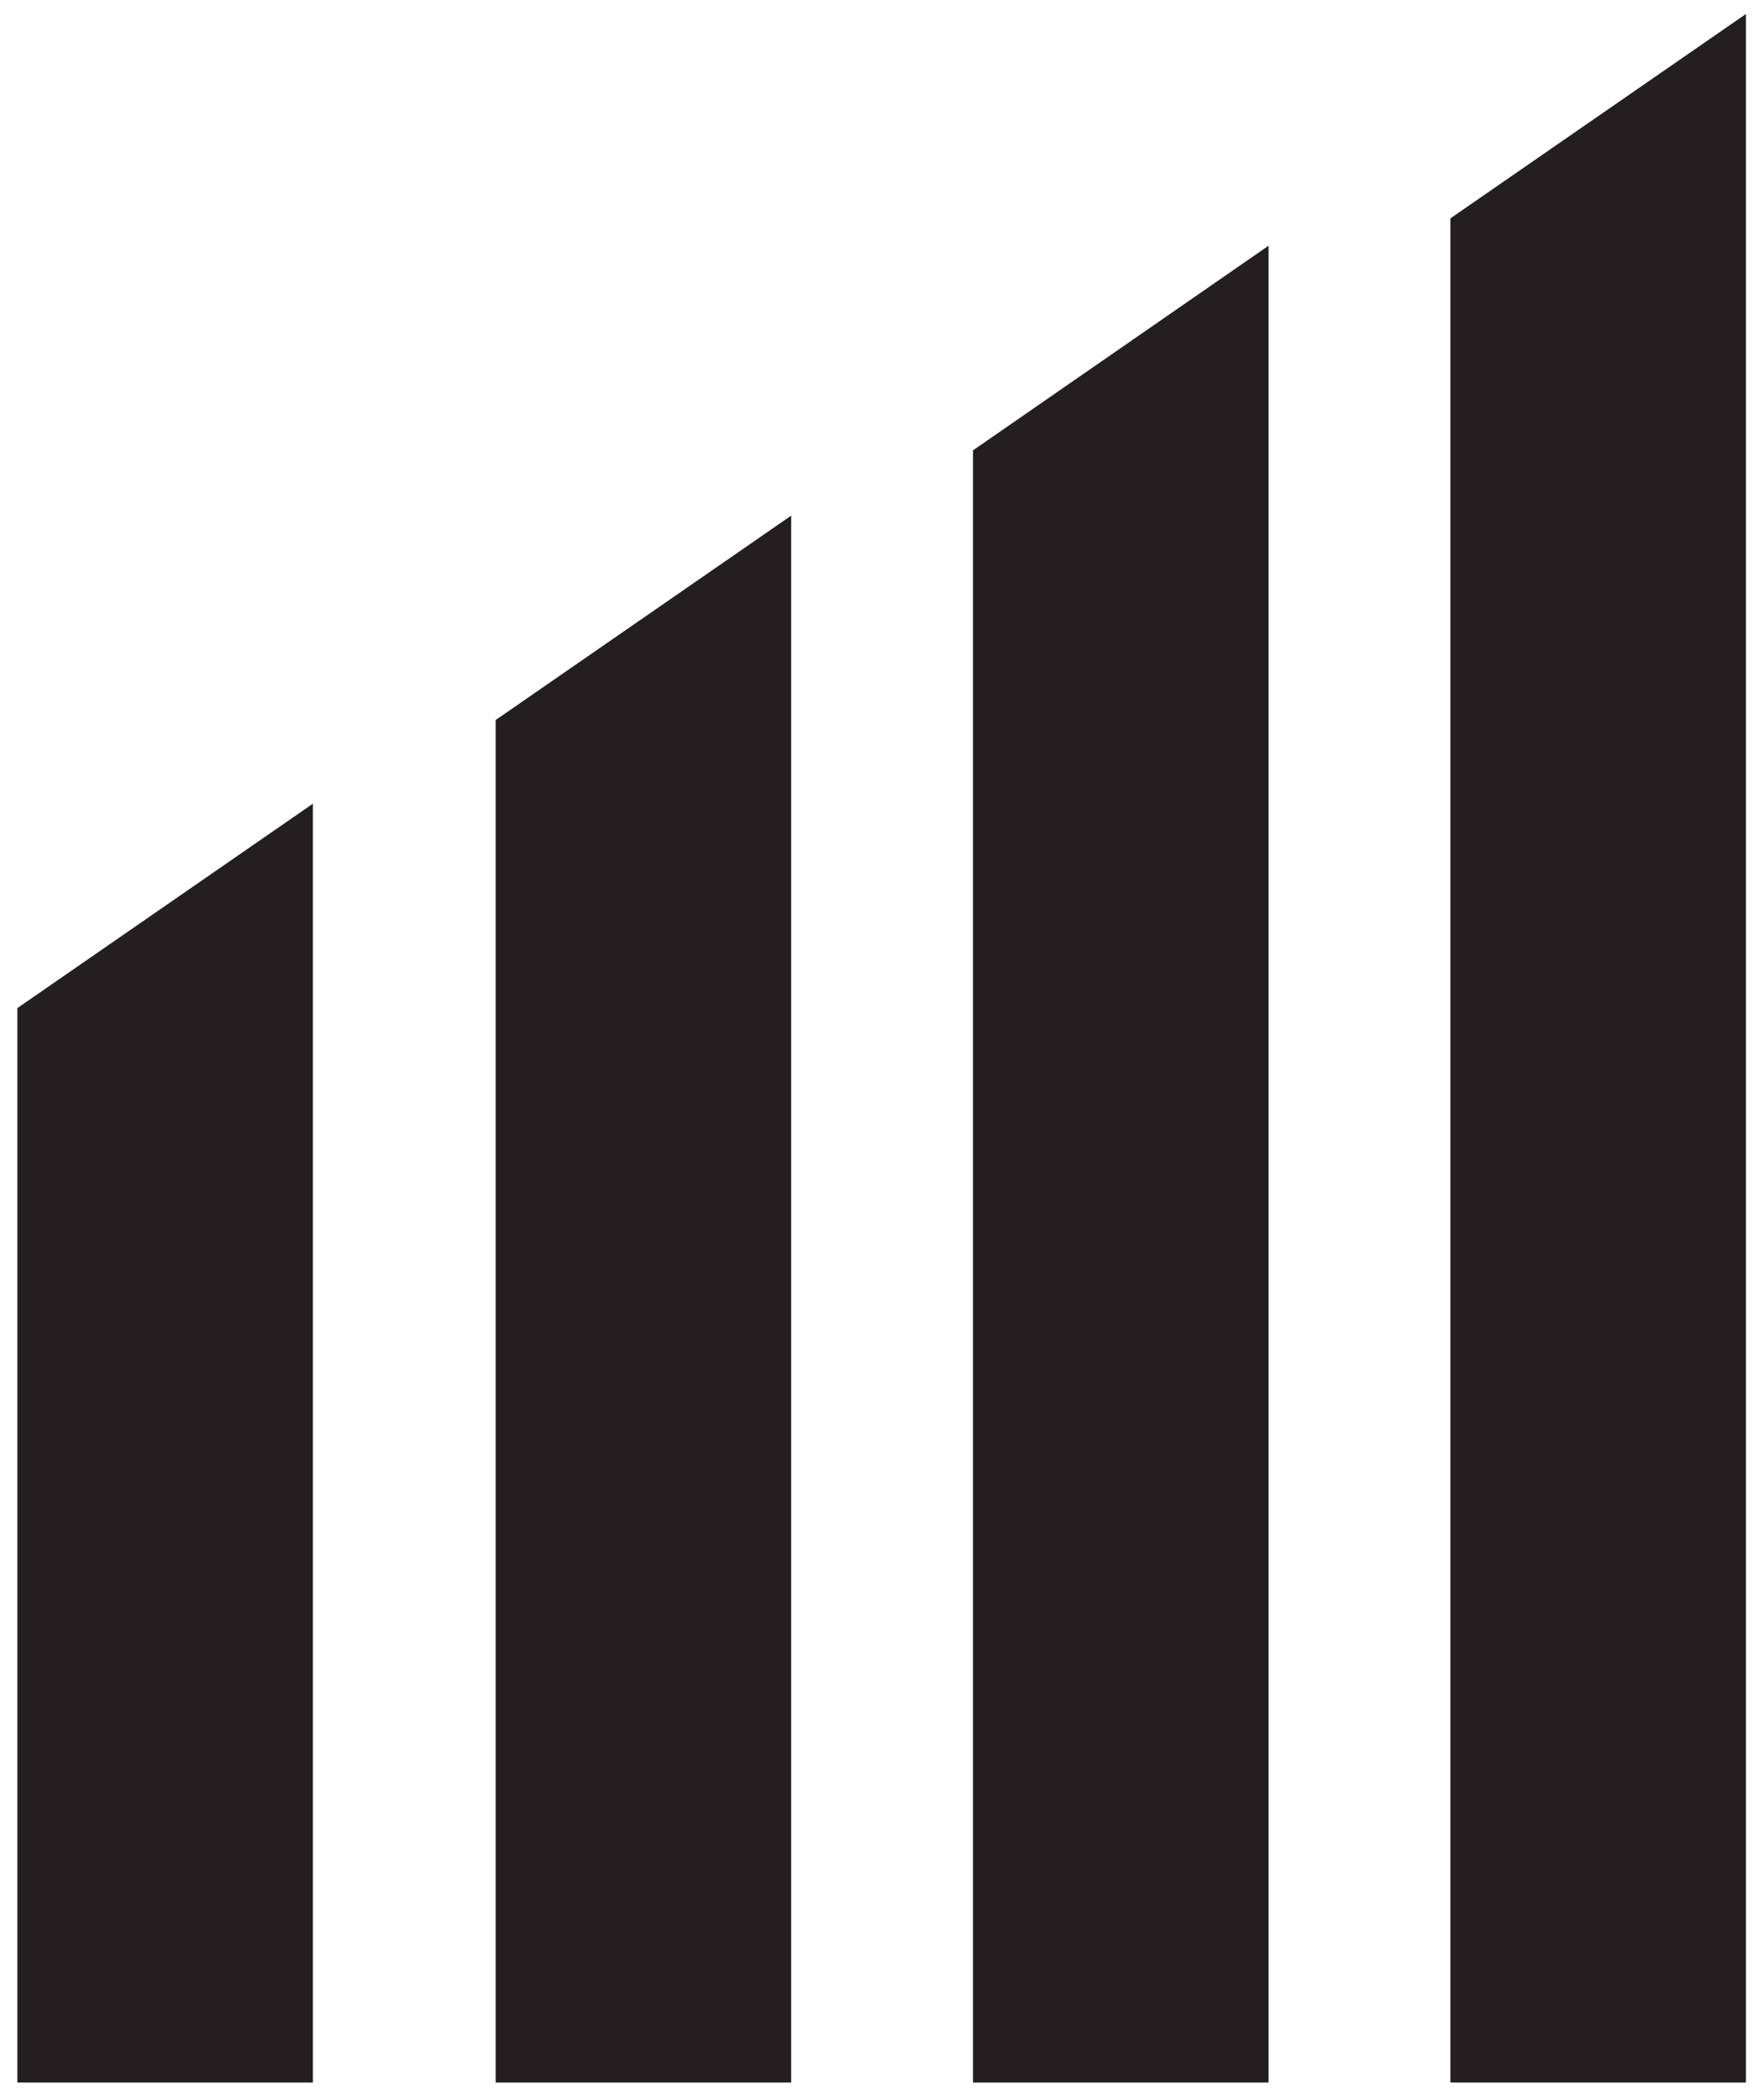
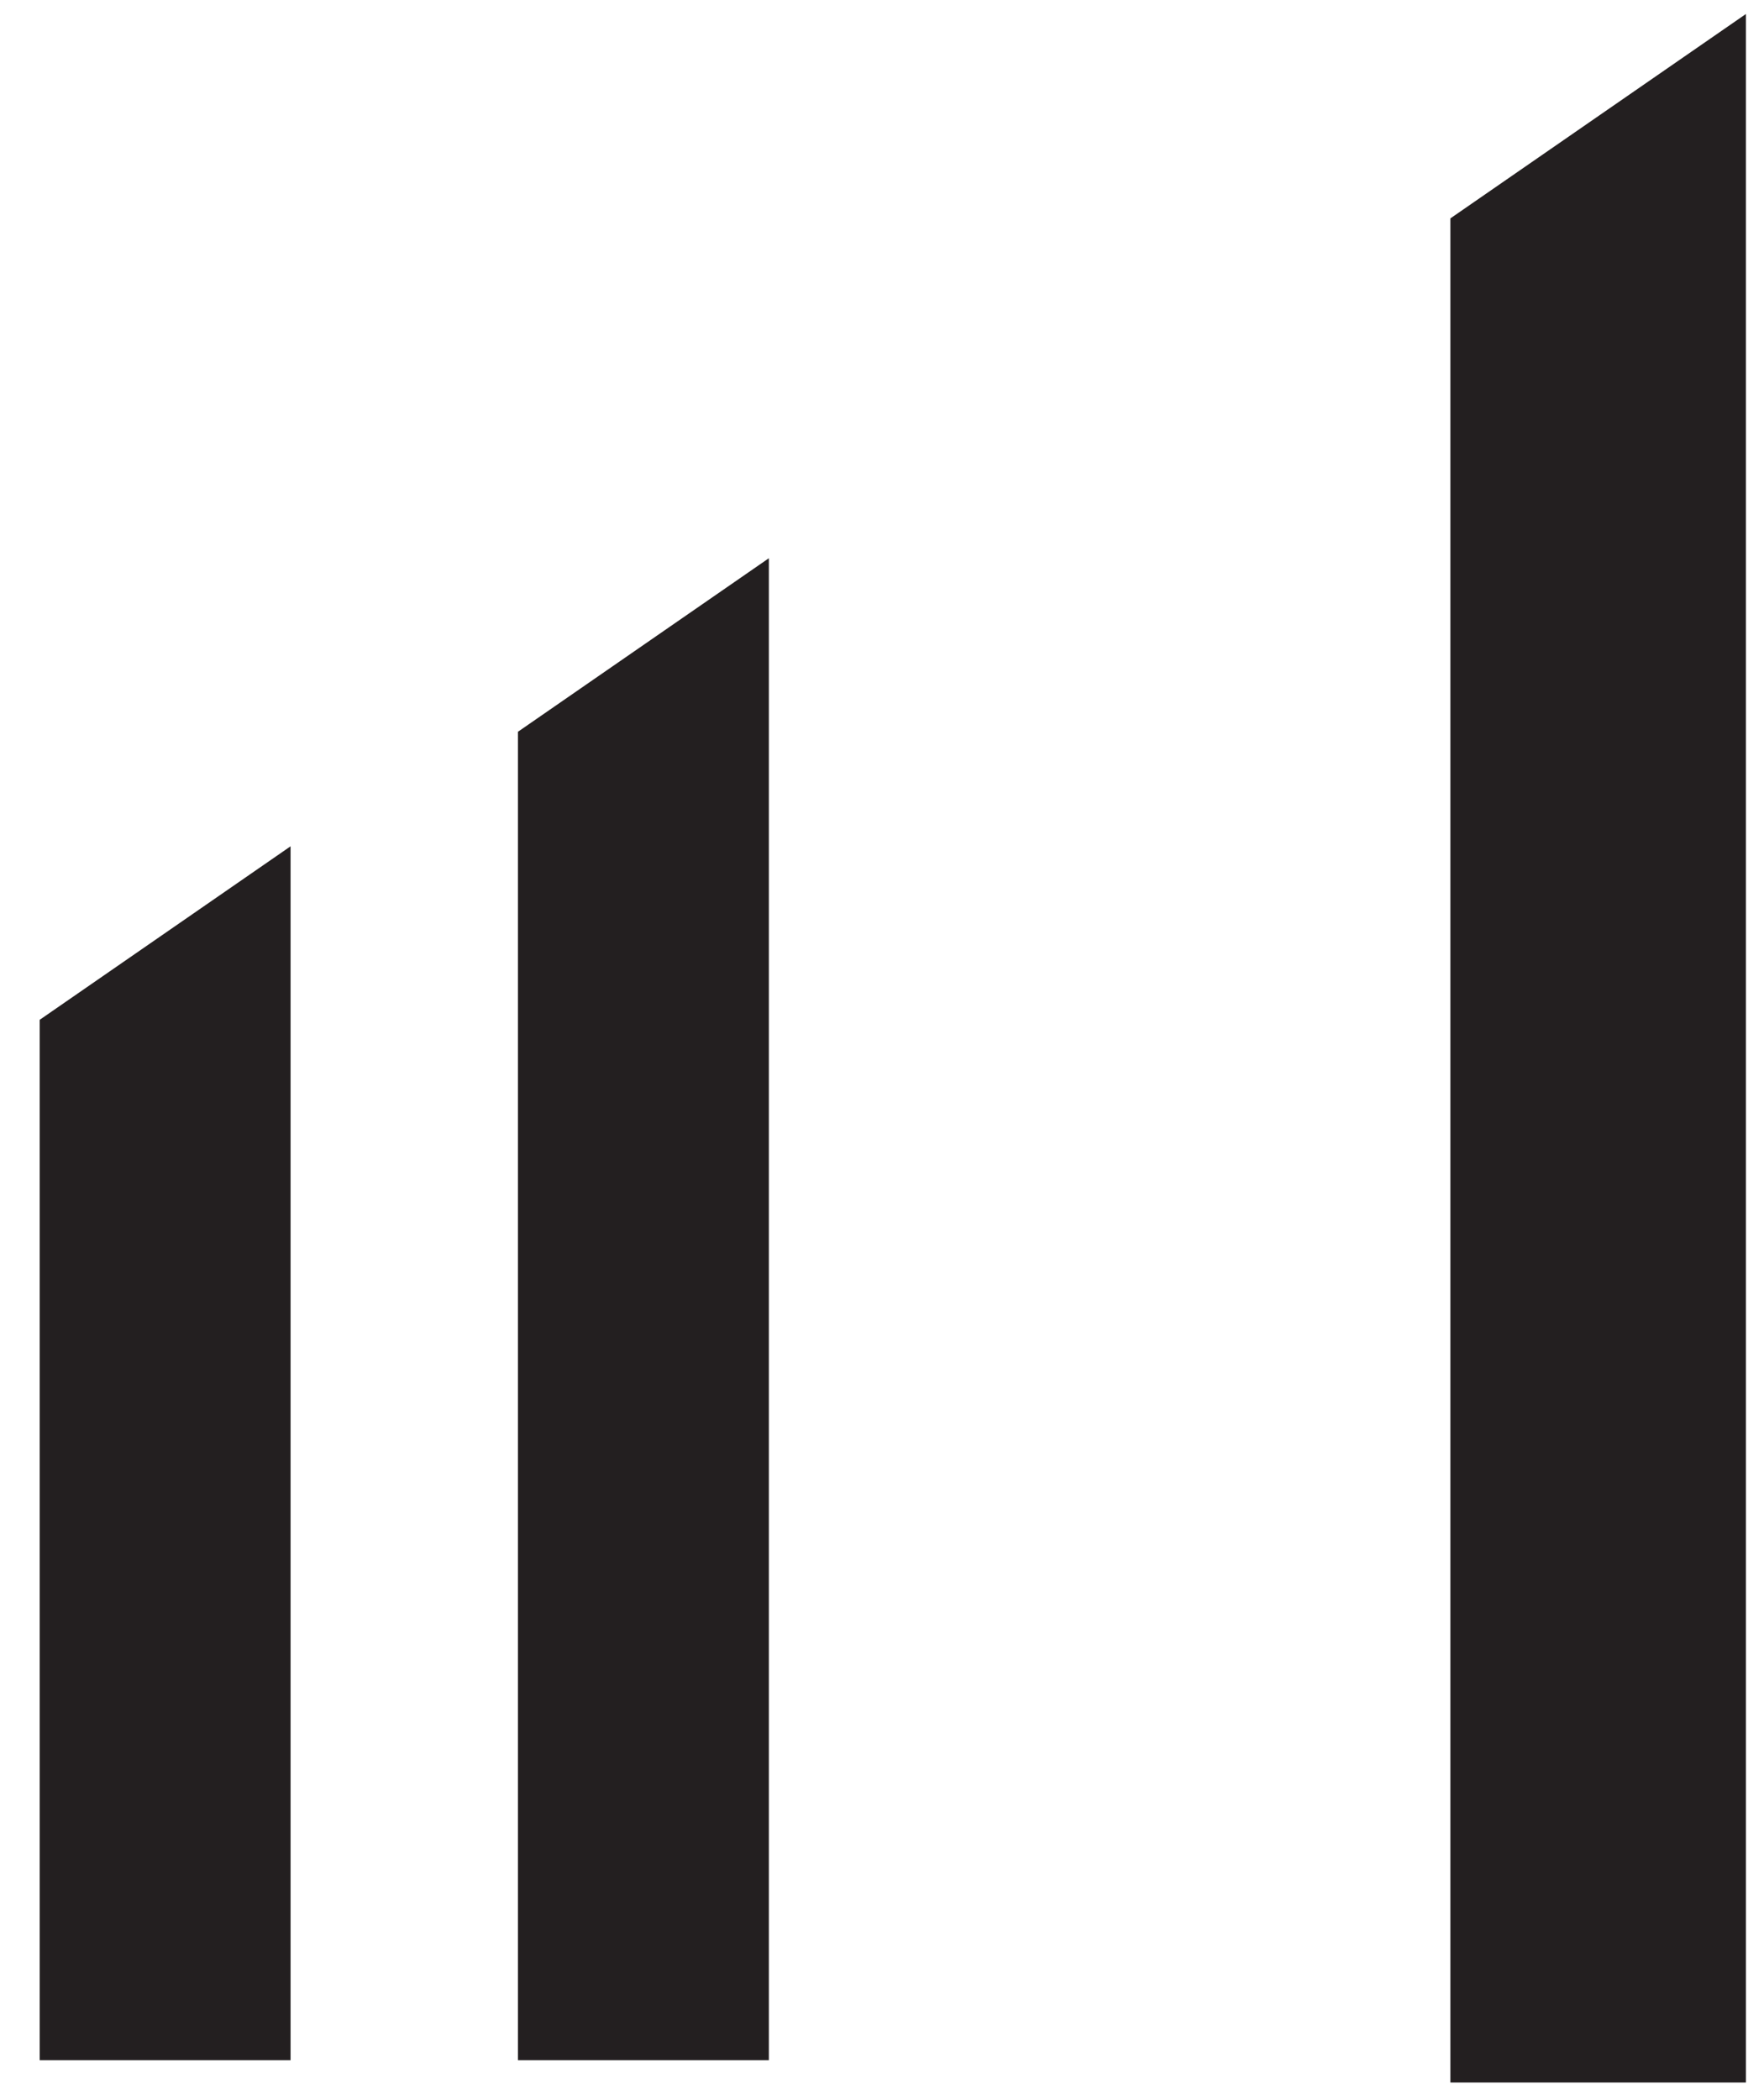
<svg xmlns="http://www.w3.org/2000/svg" width="79" height="94" viewBox="0 0 79 94" fill="none">
  <path d="M65.955 10.301L77.191 2.533V92.228H65.955V10.301Z" fill="#231F20" />
-   <path d="M44.576 20.684L55.812 12.908V92.228H44.576V20.684Z" fill="#231F20" />
  <path d="M23.197 32.758L34.433 24.99V92.228H23.197V32.758Z" fill="#231F20" />
  <path d="M1.777 45.654L13.013 37.886V92.228H1.777V45.654Z" fill="#231F20" />
  <path d="M65.955 10.301L77.191 2.533V92.228H65.955V10.301Z" stroke="#231F20" stroke-width="2" stroke-miterlimit="10" />
-   <path d="M44.576 20.684L55.812 12.908V92.228H44.576V20.684Z" stroke="#231F20" stroke-width="2" stroke-miterlimit="10" />
-   <path d="M23.197 32.758L34.433 24.99V92.228H23.197V32.758Z" stroke="#231F20" stroke-width="2" stroke-miterlimit="10" />
-   <path d="M1.777 45.654L13.013 37.886V92.228H1.777V45.654Z" stroke="#231F20" stroke-width="2" stroke-miterlimit="10" />
</svg>